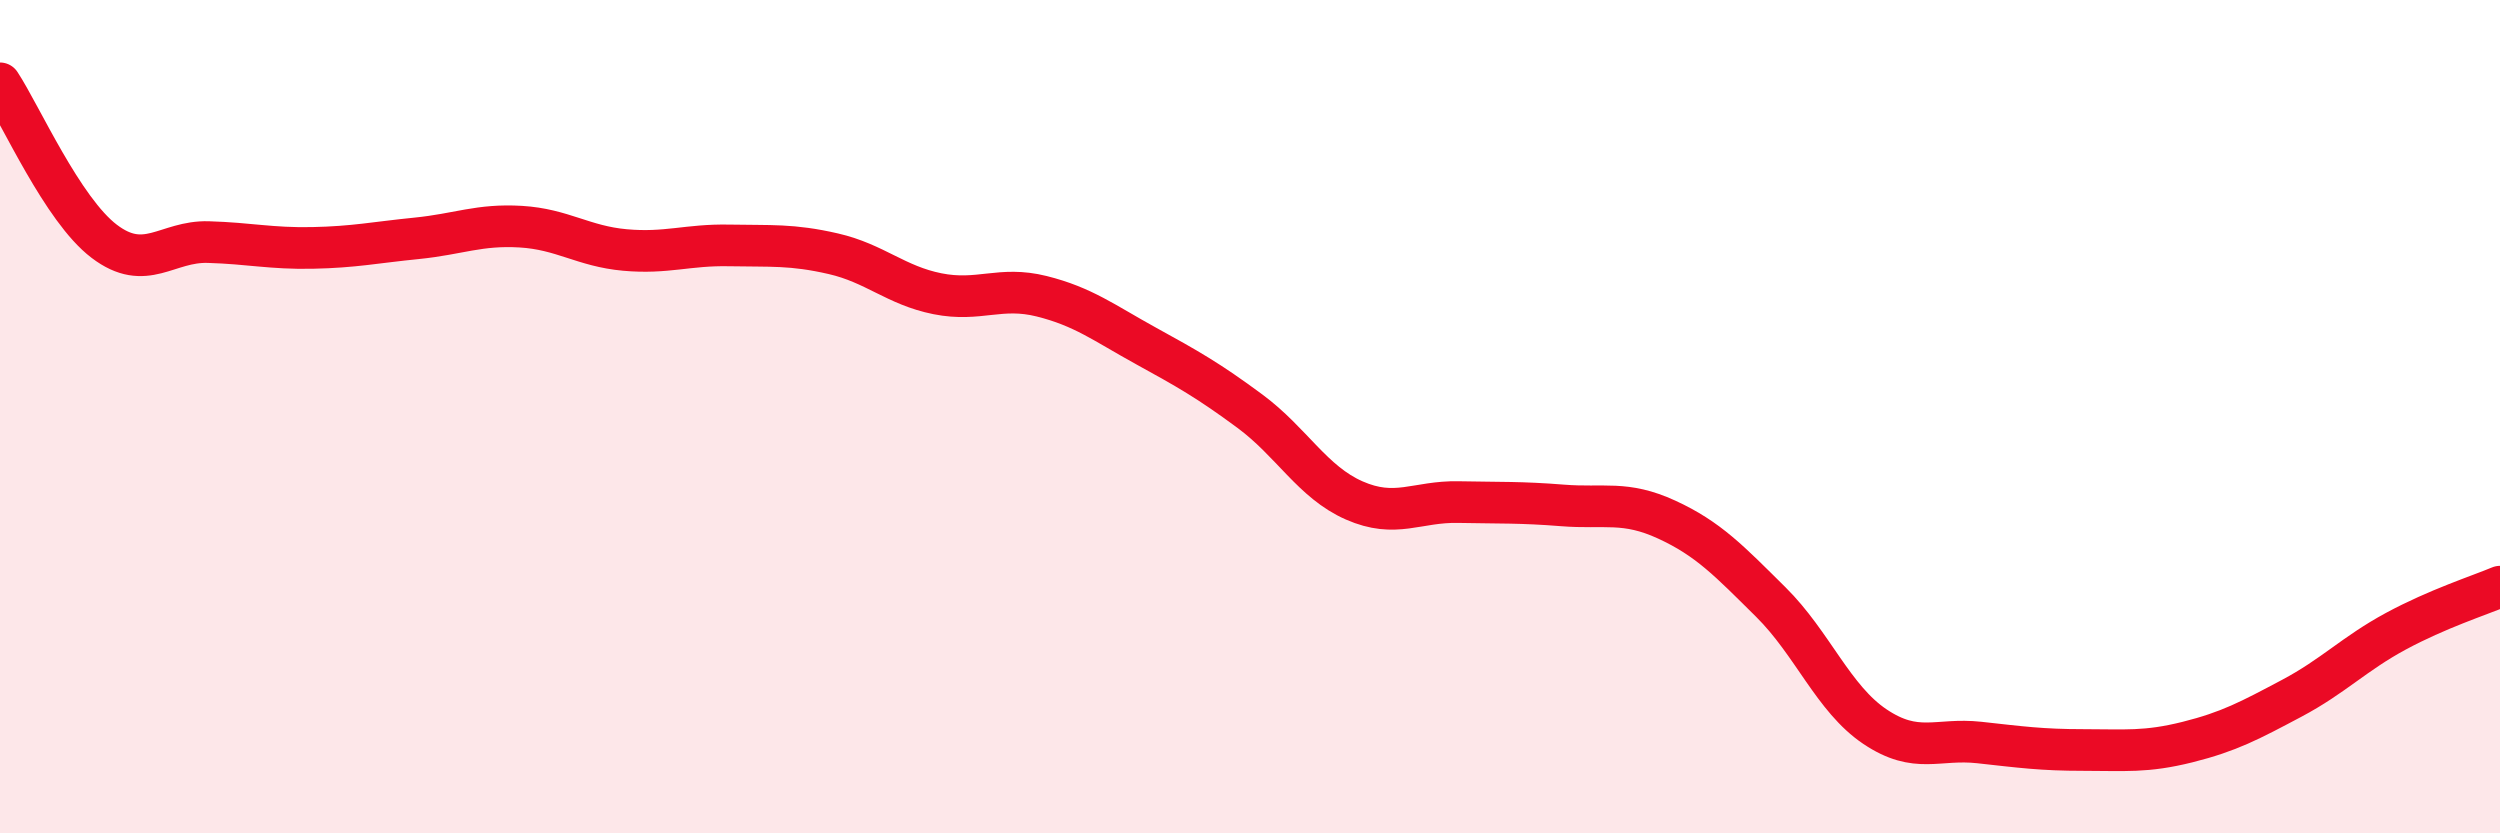
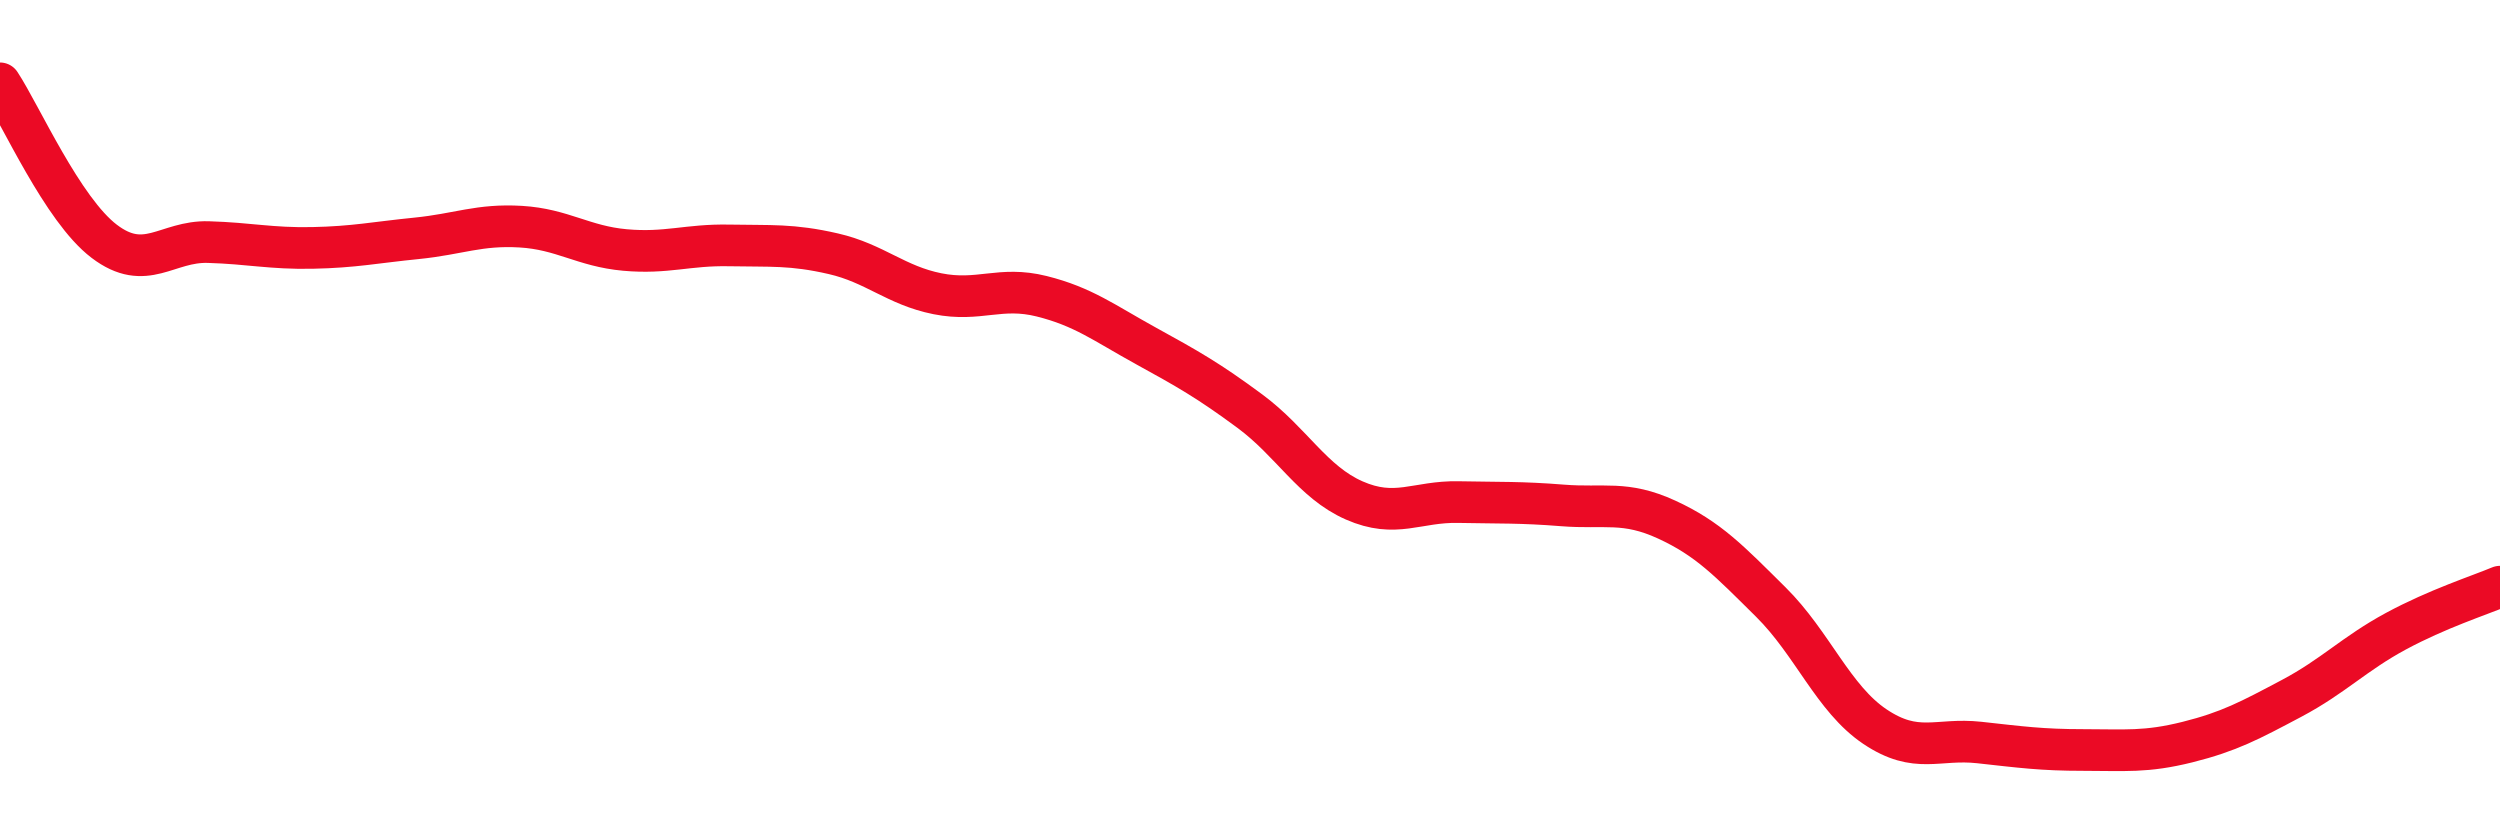
<svg xmlns="http://www.w3.org/2000/svg" width="60" height="20" viewBox="0 0 60 20">
-   <path d="M 0,2 C 0.5,2.76 1.5,5.03 2.5,5.79 C 3.5,6.55 4,5.78 5,5.81 C 6,5.84 6.5,5.97 7.5,5.95 C 8.5,5.93 9,5.82 10,5.72 C 11,5.62 11.5,5.38 12.5,5.44 C 13.5,5.5 14,5.91 15,6 C 16,6.09 16.5,5.87 17.5,5.89 C 18.5,5.91 19,5.86 20,6.09 C 21,6.32 21.5,6.85 22.5,7.05 C 23.5,7.25 24,6.86 25,7.11 C 26,7.36 26.5,7.75 27.5,8.3 C 28.5,8.85 29,9.13 30,9.87 C 31,10.61 31.5,11.57 32.5,12.01 C 33.5,12.45 34,12.03 35,12.05 C 36,12.07 36.5,12.05 37.5,12.13 C 38.5,12.21 39,12.01 40,12.47 C 41,12.93 41.5,13.46 42.5,14.45 C 43.5,15.44 44,16.77 45,17.44 C 46,18.11 46.5,17.71 47.5,17.82 C 48.5,17.93 49,18 50,18 C 51,18 51.5,18.06 52.5,17.81 C 53.5,17.56 54,17.29 55,16.76 C 56,16.23 56.5,15.69 57.5,15.15 C 58.5,14.61 59.5,14.29 60,14.08L60 20L0 20Z" fill="#EB0A25" opacity="0.1" stroke-linecap="round" stroke-linejoin="round" />
  <path d="M 0,2 C 0.5,2.76 1.5,5.03 2.5,5.79 C 3.5,6.55 4,5.78 5,5.81 C 6,5.84 6.5,5.97 7.5,5.95 C 8.5,5.93 9,5.82 10,5.72 C 11,5.62 11.5,5.38 12.5,5.44 C 13.5,5.5 14,5.91 15,6 C 16,6.09 16.5,5.87 17.5,5.89 C 18.5,5.91 19,5.86 20,6.09 C 21,6.32 21.5,6.85 22.5,7.05 C 23.5,7.25 24,6.86 25,7.11 C 26,7.36 26.5,7.75 27.5,8.3 C 28.5,8.85 29,9.13 30,9.87 C 31,10.61 31.5,11.57 32.5,12.01 C 33.5,12.45 34,12.03 35,12.05 C 36,12.07 36.5,12.05 37.5,12.13 C 38.5,12.21 39,12.01 40,12.47 C 41,12.93 41.5,13.46 42.5,14.45 C 43.5,15.44 44,16.77 45,17.44 C 46,18.11 46.5,17.71 47.5,17.82 C 48.5,17.93 49,18 50,18 C 51,18 51.5,18.06 52.5,17.81 C 53.5,17.56 54,17.29 55,16.76 C 56,16.23 56.5,15.69 57.5,15.15 C 58.5,14.61 59.5,14.29 60,14.08" stroke="#EB0A25" stroke-width="1" fill="none" stroke-linecap="round" stroke-linejoin="round" />
</svg>